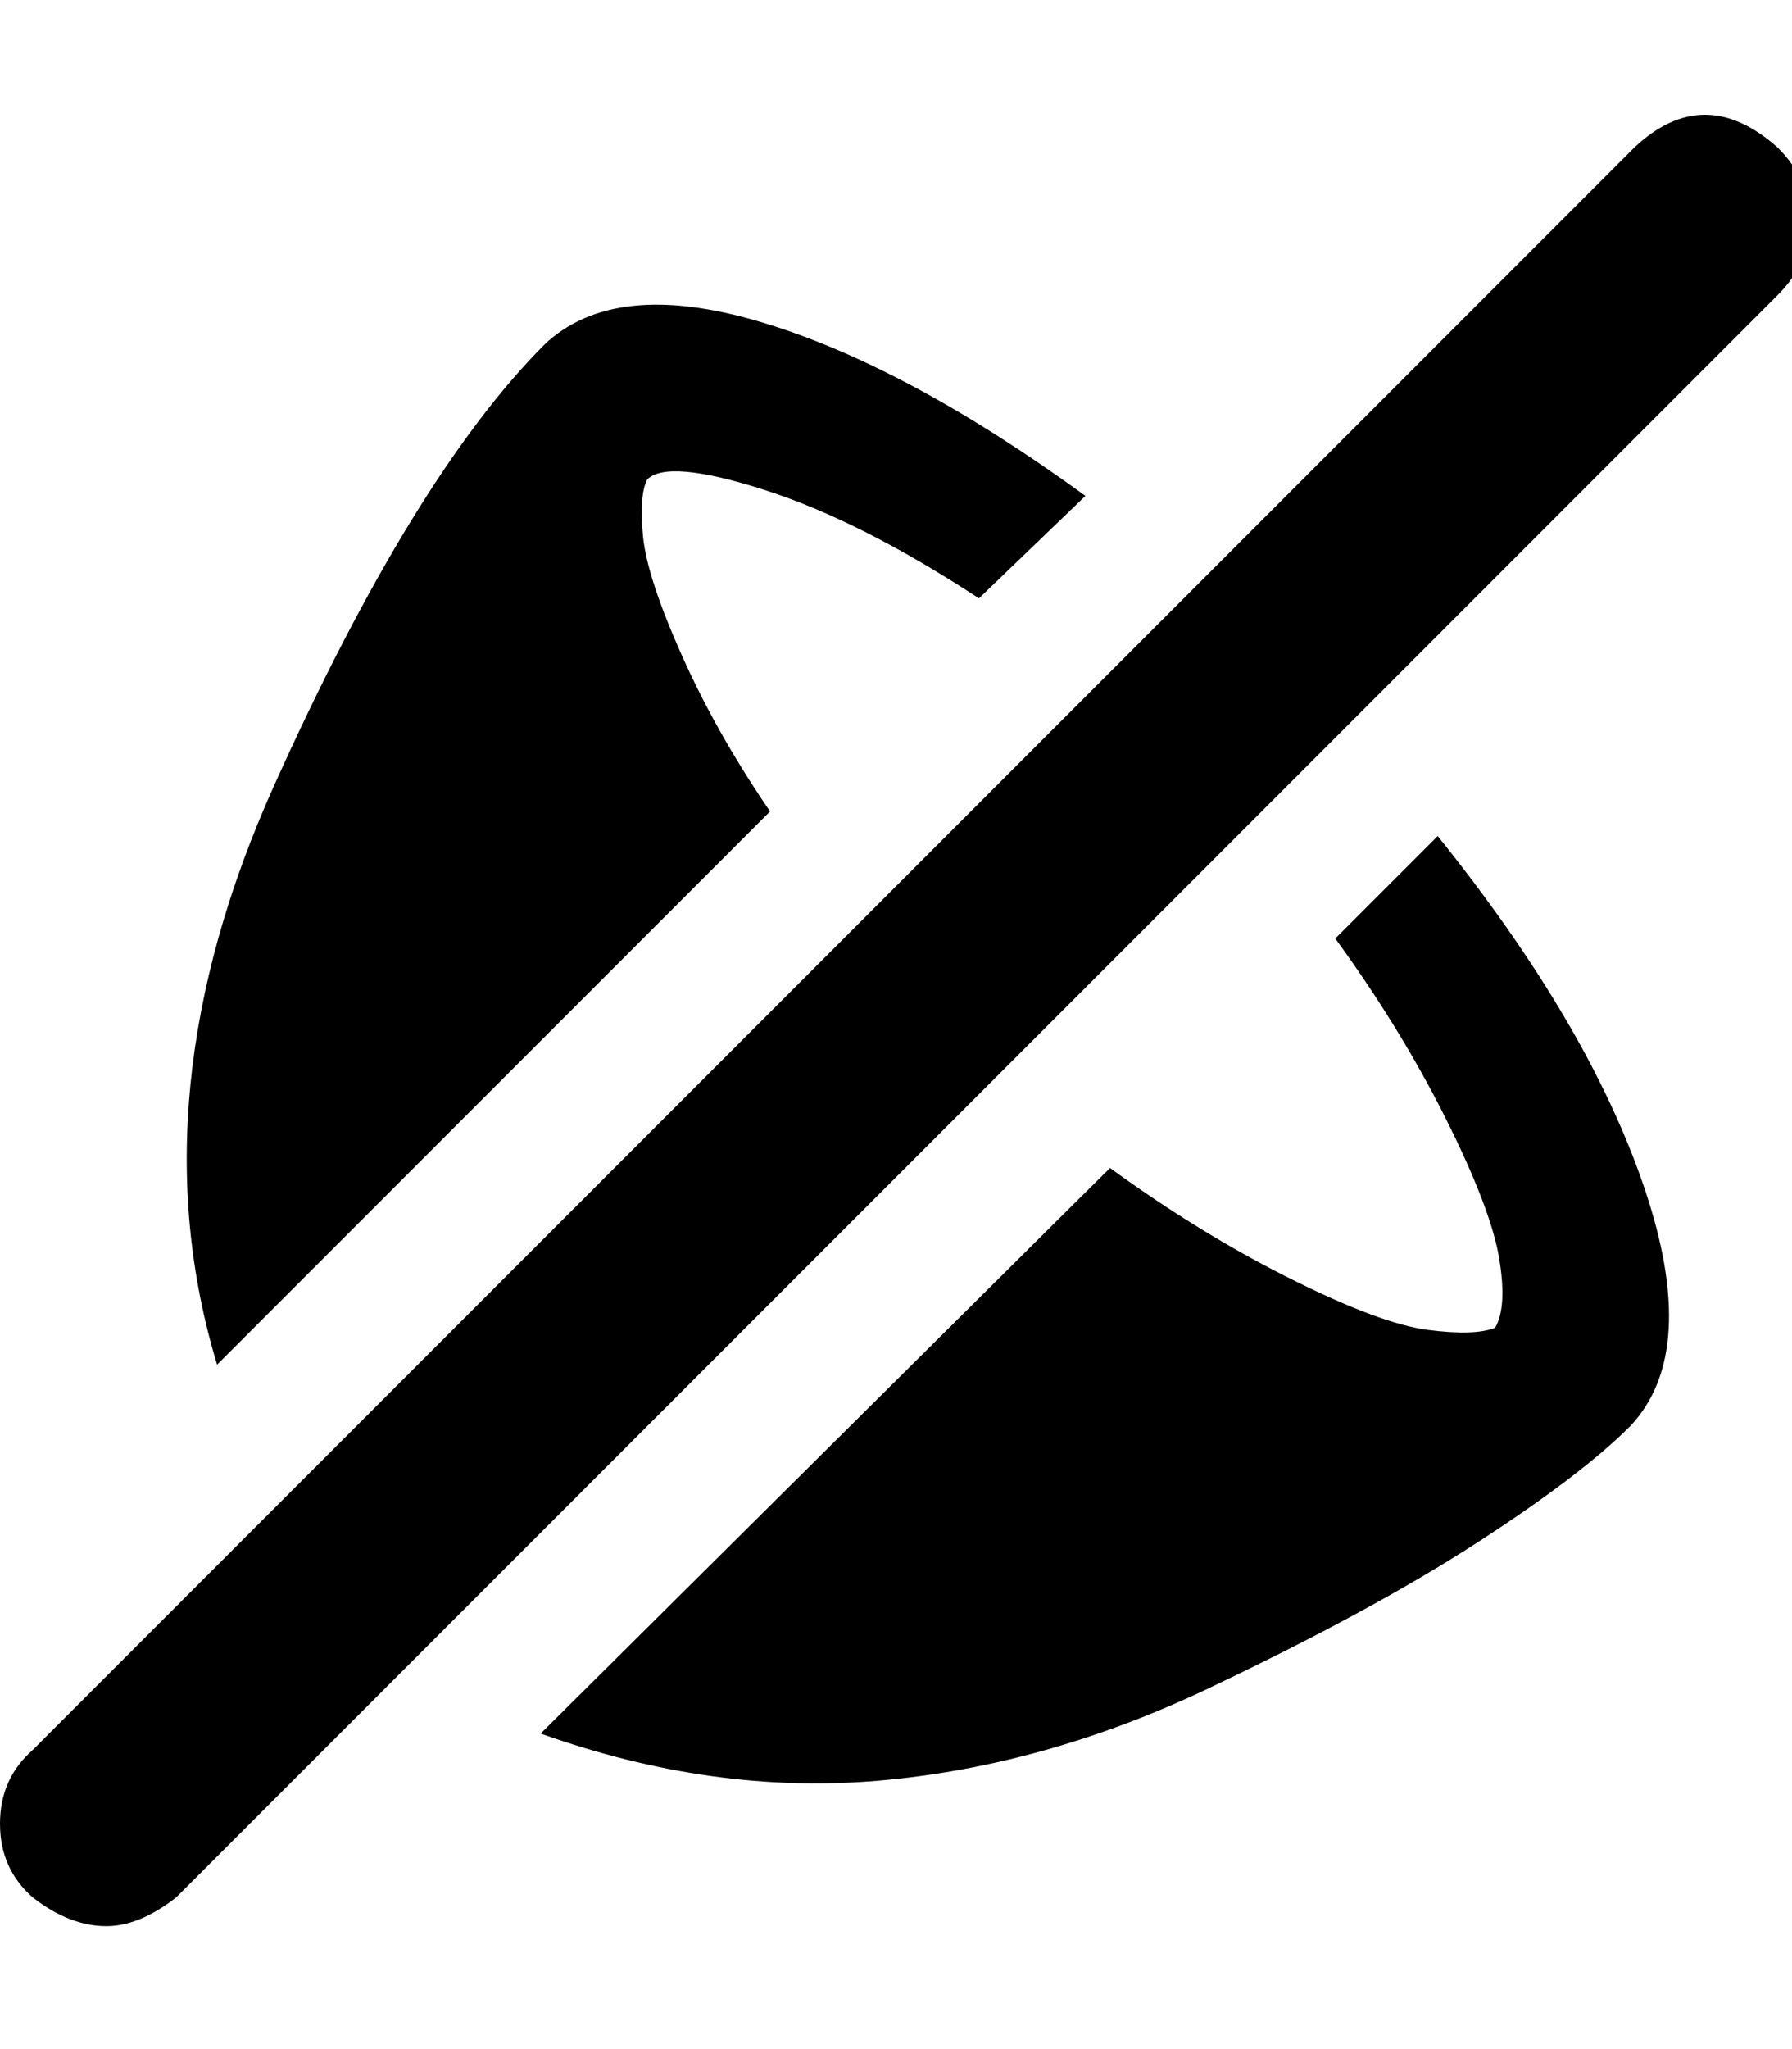
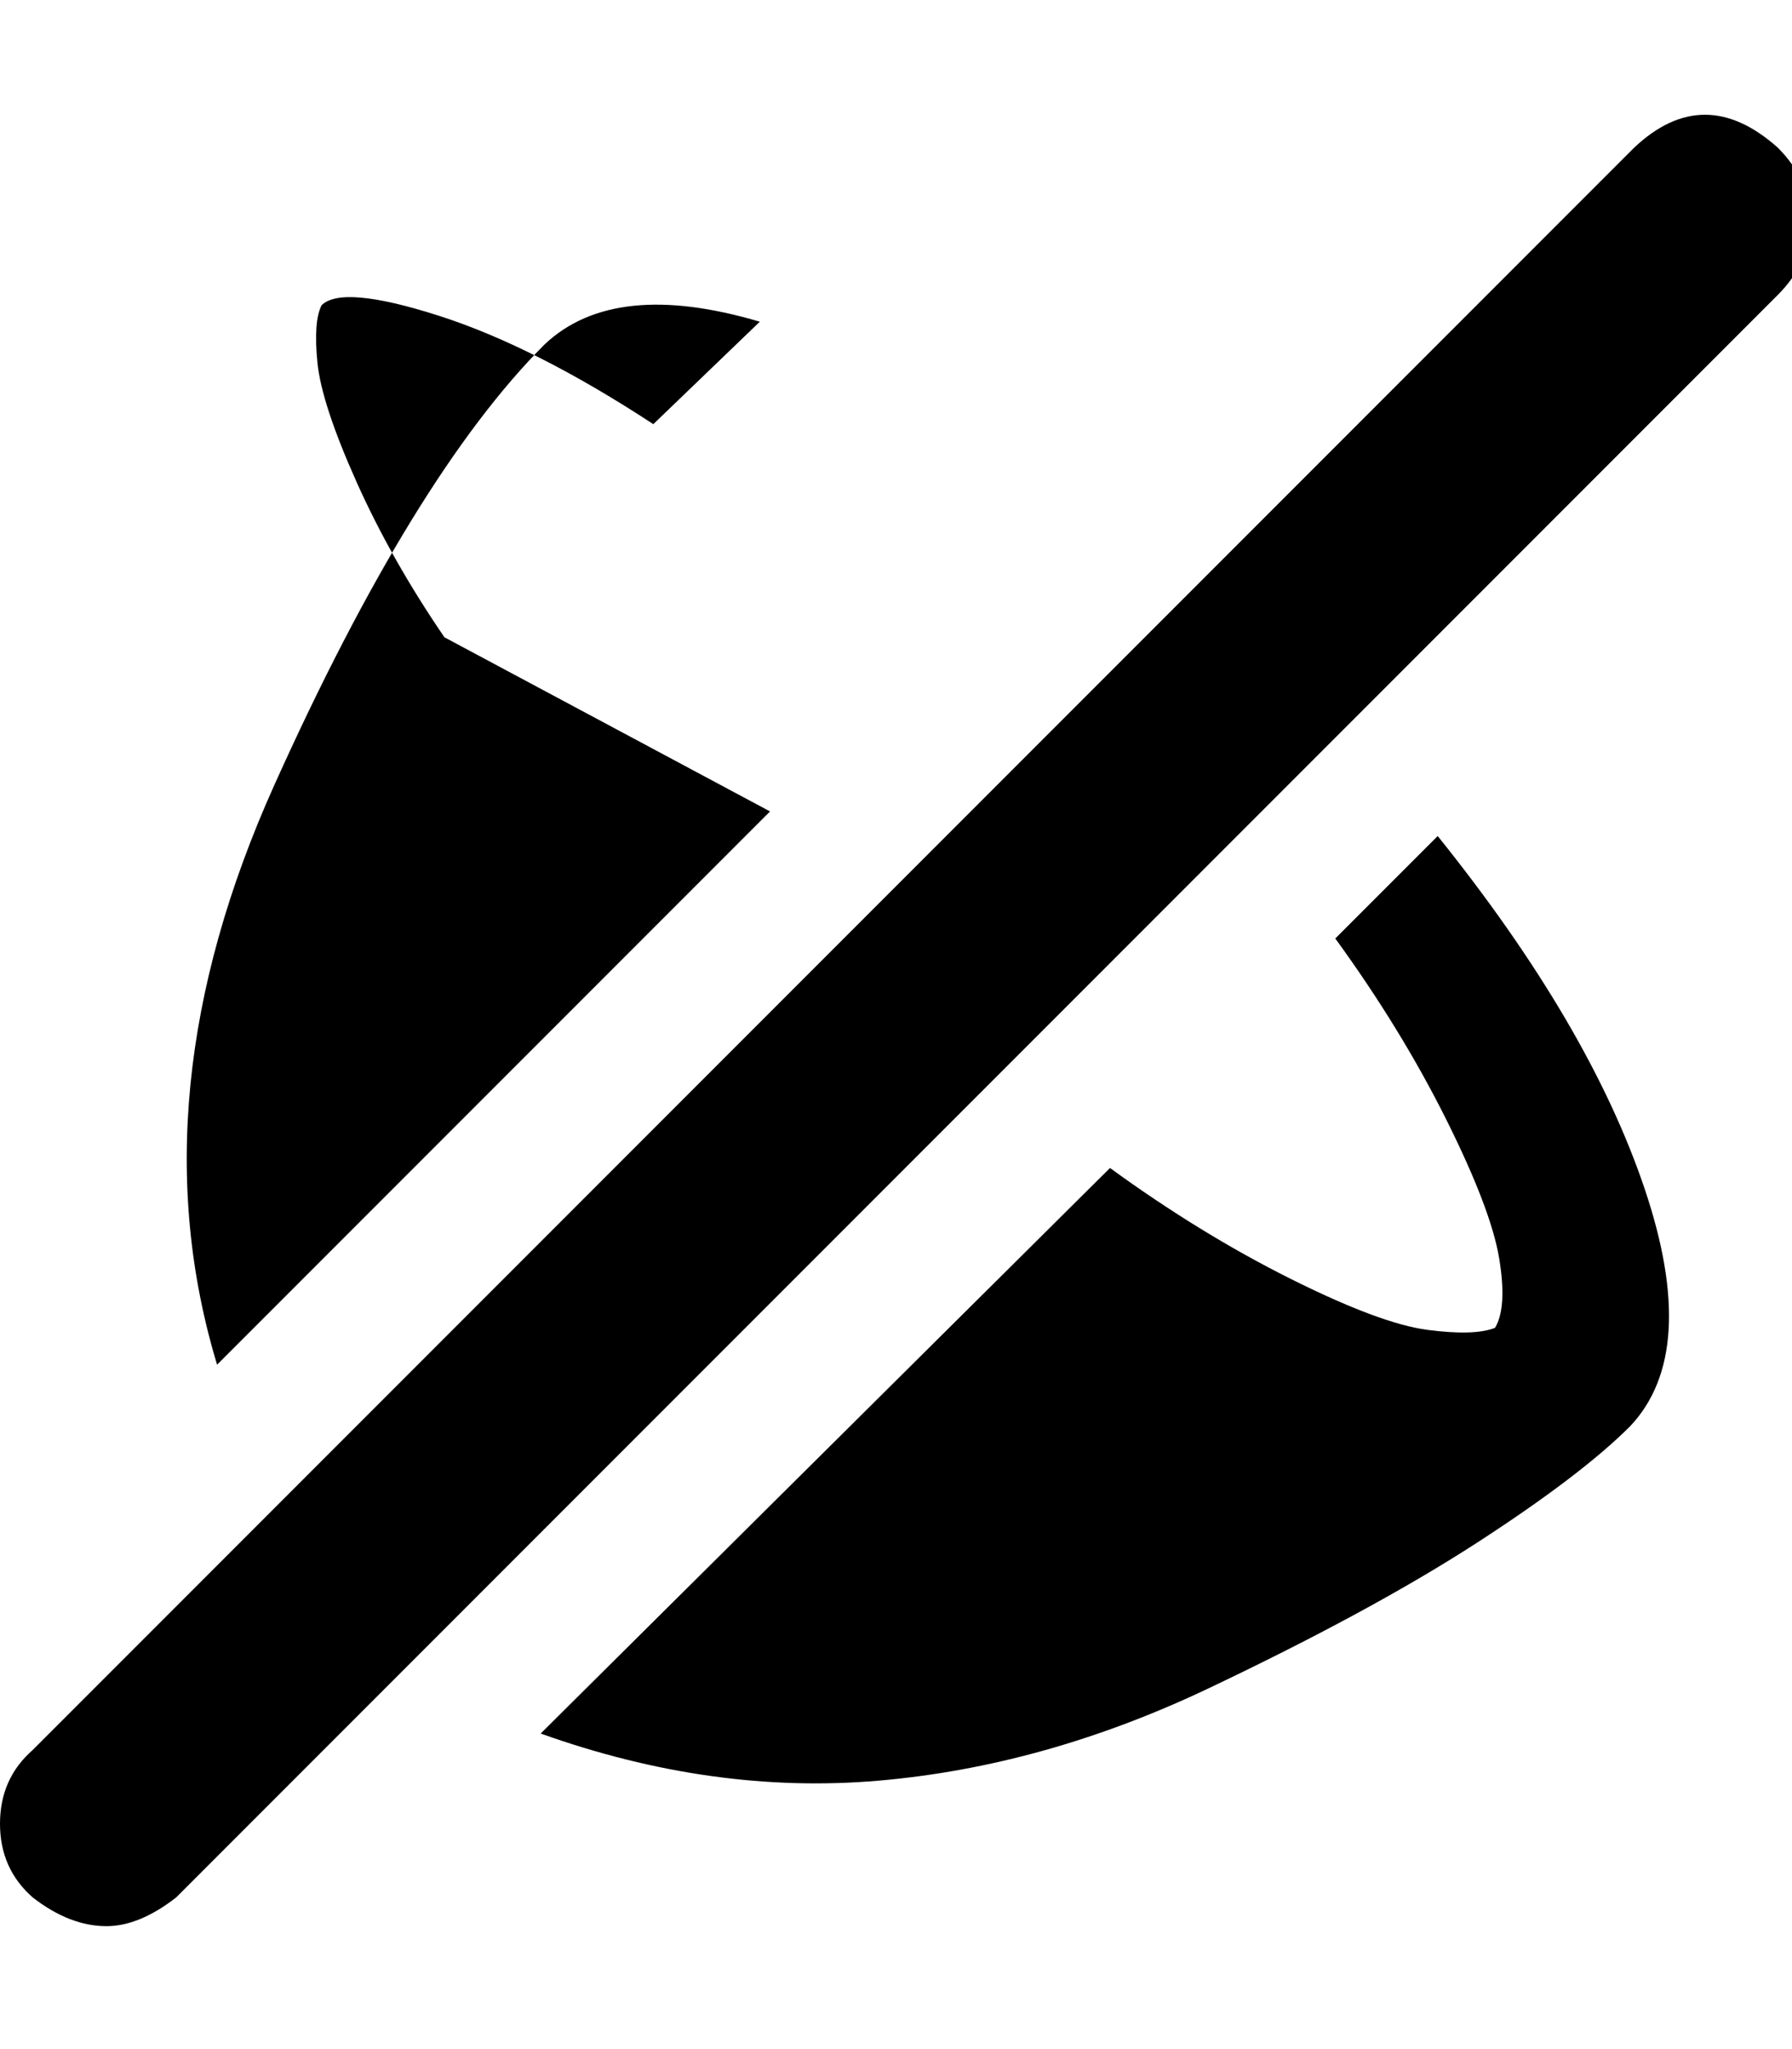
<svg xmlns="http://www.w3.org/2000/svg" version="1.1" width="28" height="32" viewBox="0 0 28 32">
-   <path d="M27.776 2.304q0.512 0.512 0.512 1.152t-0.512 1.152l-25.024 25.024q-0.576 0.448-1.088 0.448-0.576 0-1.152-0.448-0.512-0.448-0.512-1.152t0.512-1.152l25.024-25.024q1.088-1.024 2.24 0zM20.864 14.656l1.6-1.6q2.368 2.944 3.232 5.504t-0.224 3.712q-0.768 0.768-2.4 1.824t-4.192 2.272-5.152 1.44-5.28-0.736l8.896-8.832q1.408 1.024 2.816 1.728t2.144 0.8 1.056-0.032q0.192-0.32 0.064-1.088t-0.832-2.176-1.728-2.816zM12.032 12.672l-8.64 8.64q-1.28-4.224 0.896-9.056t4.224-6.88q1.088-1.024 3.36-0.352t5.088 2.72l-1.664 1.6q-1.856-1.216-3.36-1.696t-1.824-0.16q-0.128 0.256-0.064 0.896t0.608 1.856 1.376 2.432z" />
+   <path d="M27.776 2.304q0.512 0.512 0.512 1.152t-0.512 1.152l-25.024 25.024q-0.576 0.448-1.088 0.448-0.576 0-1.152-0.448-0.512-0.448-0.512-1.152t0.512-1.152l25.024-25.024q1.088-1.024 2.24 0zM20.864 14.656l1.6-1.6q2.368 2.944 3.232 5.504t-0.224 3.712q-0.768 0.768-2.4 1.824t-4.192 2.272-5.152 1.44-5.28-0.736l8.896-8.832q1.408 1.024 2.816 1.728t2.144 0.8 1.056-0.032q0.192-0.32 0.064-1.088t-0.832-2.176-1.728-2.816zM12.032 12.672l-8.64 8.64q-1.28-4.224 0.896-9.056t4.224-6.88q1.088-1.024 3.36-0.352l-1.664 1.6q-1.856-1.216-3.36-1.696t-1.824-0.16q-0.128 0.256-0.064 0.896t0.608 1.856 1.376 2.432z" />
</svg>